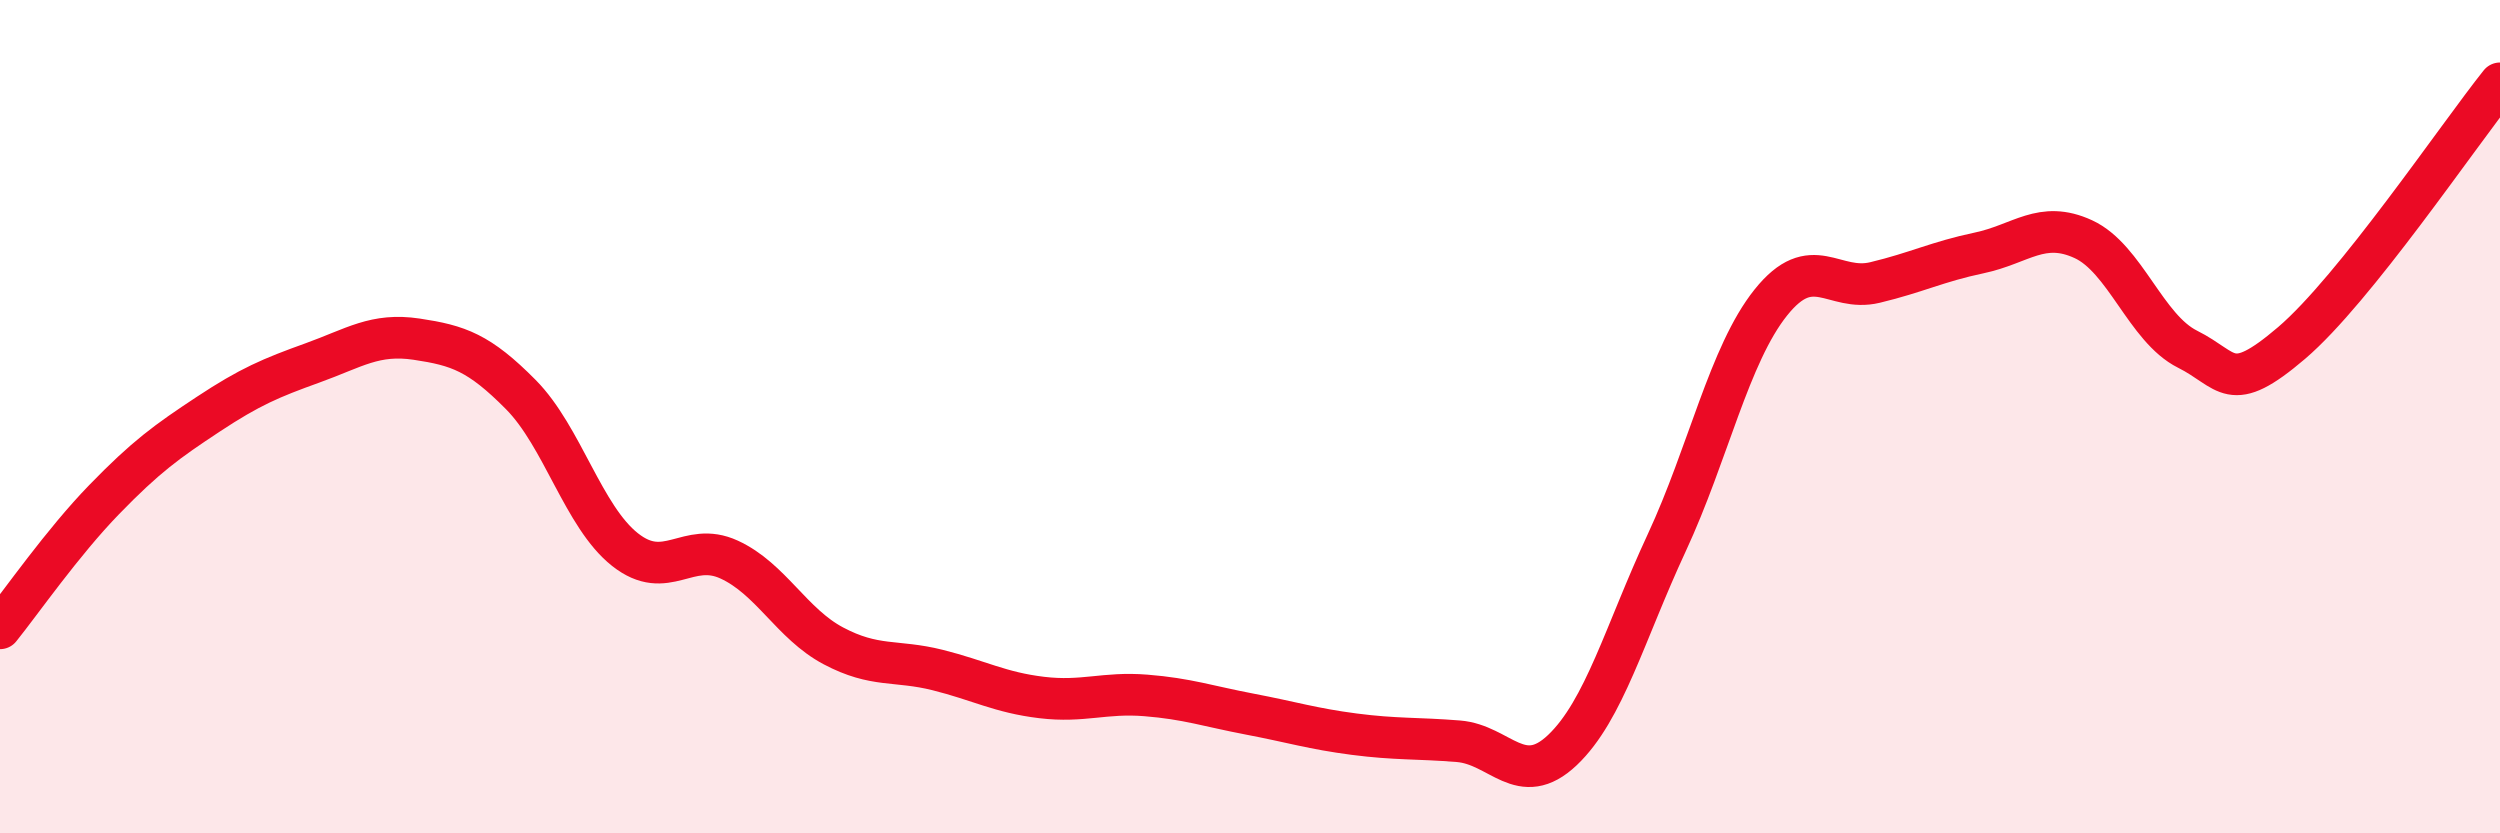
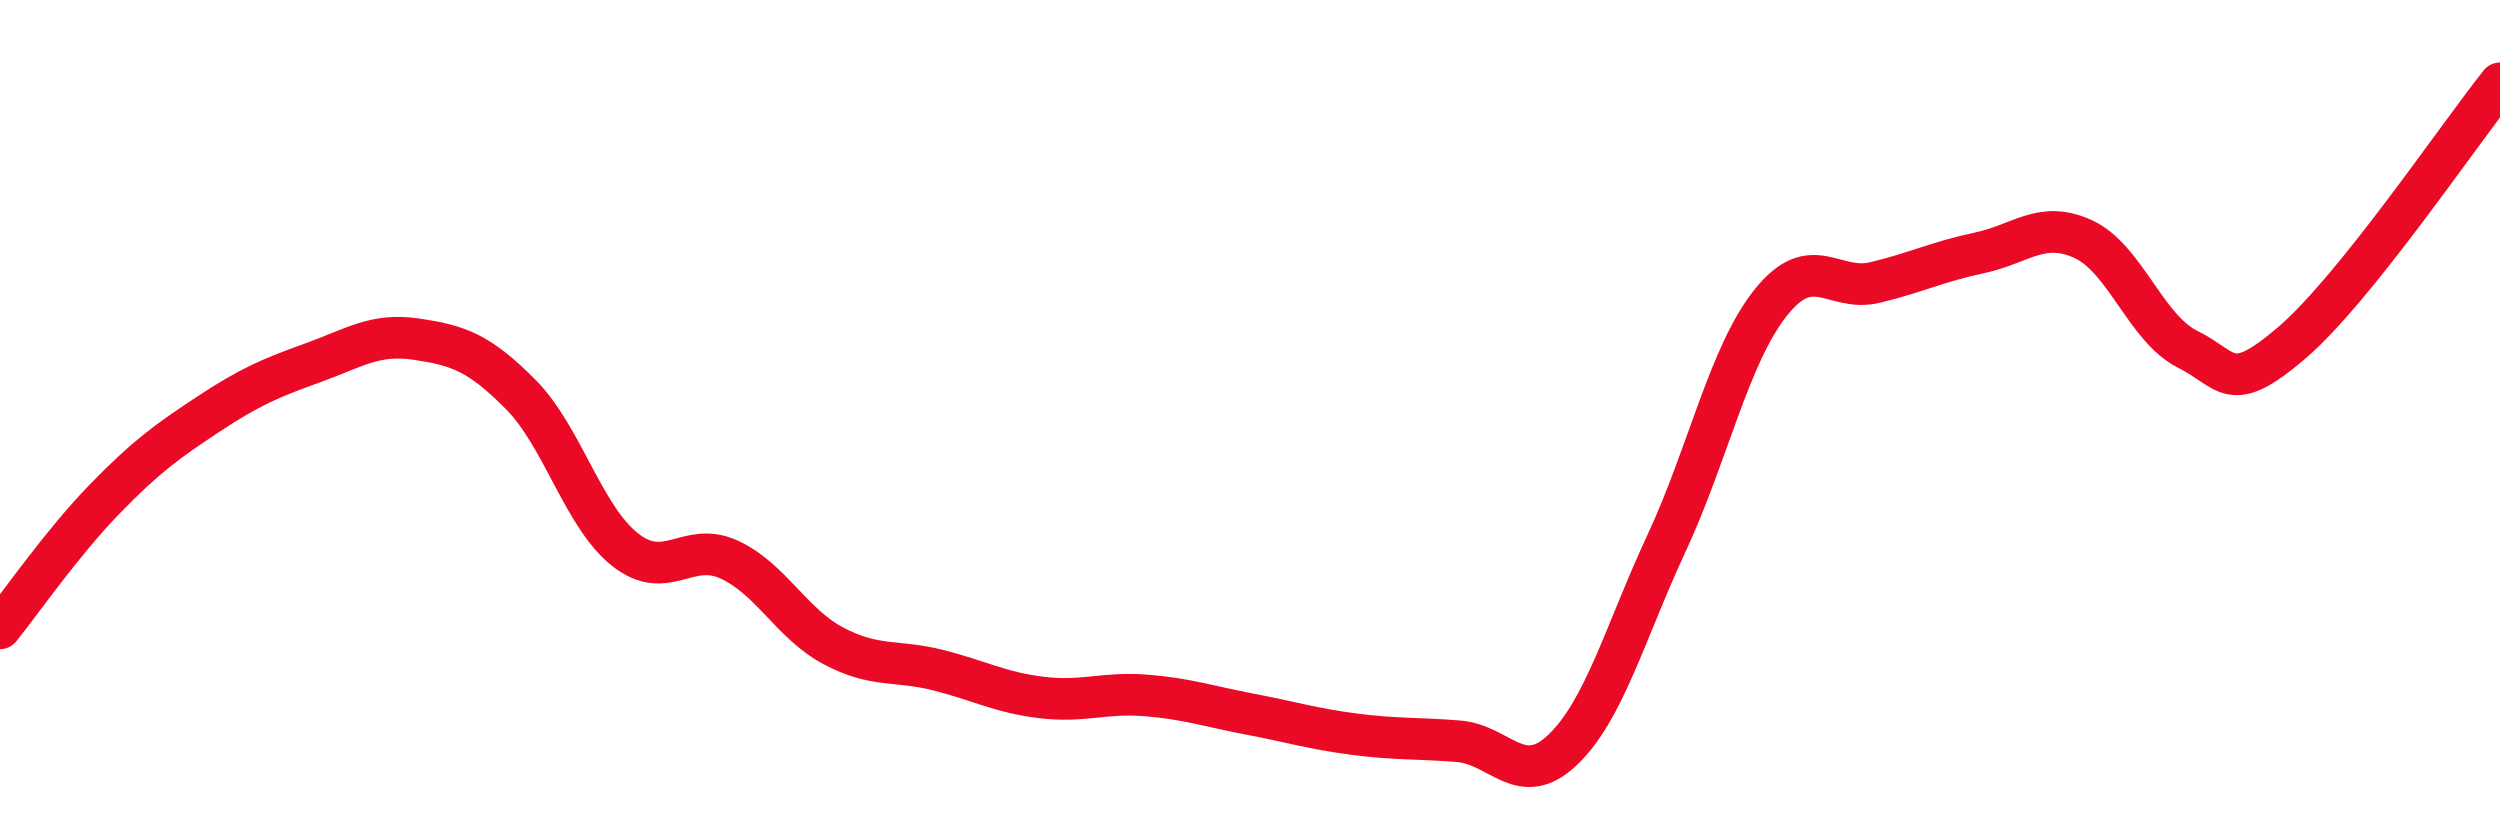
<svg xmlns="http://www.w3.org/2000/svg" width="60" height="20" viewBox="0 0 60 20">
-   <path d="M 0,15.08 C 0.5,14.46 1.5,13.02 2.5,11.99 C 3.5,10.96 4,10.6 5,9.94 C 6,9.28 6.5,9.07 7.5,8.71 C 8.5,8.35 9,7.99 10,8.14 C 11,8.29 11.5,8.46 12.5,9.47 C 13.5,10.48 14,12.4 15,13.19 C 16,13.98 16.5,12.97 17.5,13.43 C 18.5,13.89 19,14.97 20,15.5 C 21,16.03 21.5,15.83 22.5,16.08 C 23.5,16.33 24,16.62 25,16.74 C 26,16.86 26.5,16.61 27.5,16.69 C 28.5,16.77 29,16.95 30,17.14 C 31,17.33 31.5,17.49 32.5,17.62 C 33.5,17.75 34,17.71 35,17.79 C 36,17.87 36.5,18.95 37.5,18 C 38.5,17.05 39,15.18 40,13.03 C 41,10.88 41.5,8.51 42.5,7.26 C 43.5,6.01 44,7.02 45,6.78 C 46,6.54 46.5,6.28 47.5,6.07 C 48.5,5.86 49,5.28 50,5.74 C 51,6.2 51.5,7.88 52.5,8.38 C 53.5,8.88 53.5,9.51 55,8.23 C 56.5,6.95 59,3.25 60,2L60 20L0 20Z" fill="#EB0A25" opacity="0.1" stroke-linecap="round" stroke-linejoin="round" />
  <path d="M 0,15.08 C 0.5,14.46 1.5,13.02 2.5,11.99 C 3.5,10.96 4,10.6 5,9.94 C 6,9.28 6.5,9.07 7.5,8.71 C 8.5,8.35 9,7.99 10,8.14 C 11,8.29 11.5,8.46 12.5,9.47 C 13.5,10.48 14,12.4 15,13.19 C 16,13.98 16.5,12.97 17.5,13.43 C 18.5,13.89 19,14.97 20,15.5 C 21,16.03 21.5,15.83 22.5,16.08 C 23.5,16.33 24,16.62 25,16.74 C 26,16.86 26.5,16.61 27.5,16.69 C 28.5,16.77 29,16.95 30,17.14 C 31,17.33 31.5,17.49 32.5,17.62 C 33.5,17.75 34,17.71 35,17.79 C 36,17.87 36.5,18.95 37.5,18 C 38.5,17.05 39,15.18 40,13.03 C 41,10.88 41.5,8.51 42.5,7.26 C 43.5,6.01 44,7.02 45,6.78 C 46,6.54 46.5,6.28 47.5,6.07 C 48.5,5.86 49,5.28 50,5.74 C 51,6.2 51.5,7.88 52.5,8.38 C 53.5,8.88 53.5,9.51 55,8.23 C 56.5,6.95 59,3.25 60,2" stroke="#EB0A25" stroke-width="1" fill="none" stroke-linecap="round" stroke-linejoin="round" />
</svg>